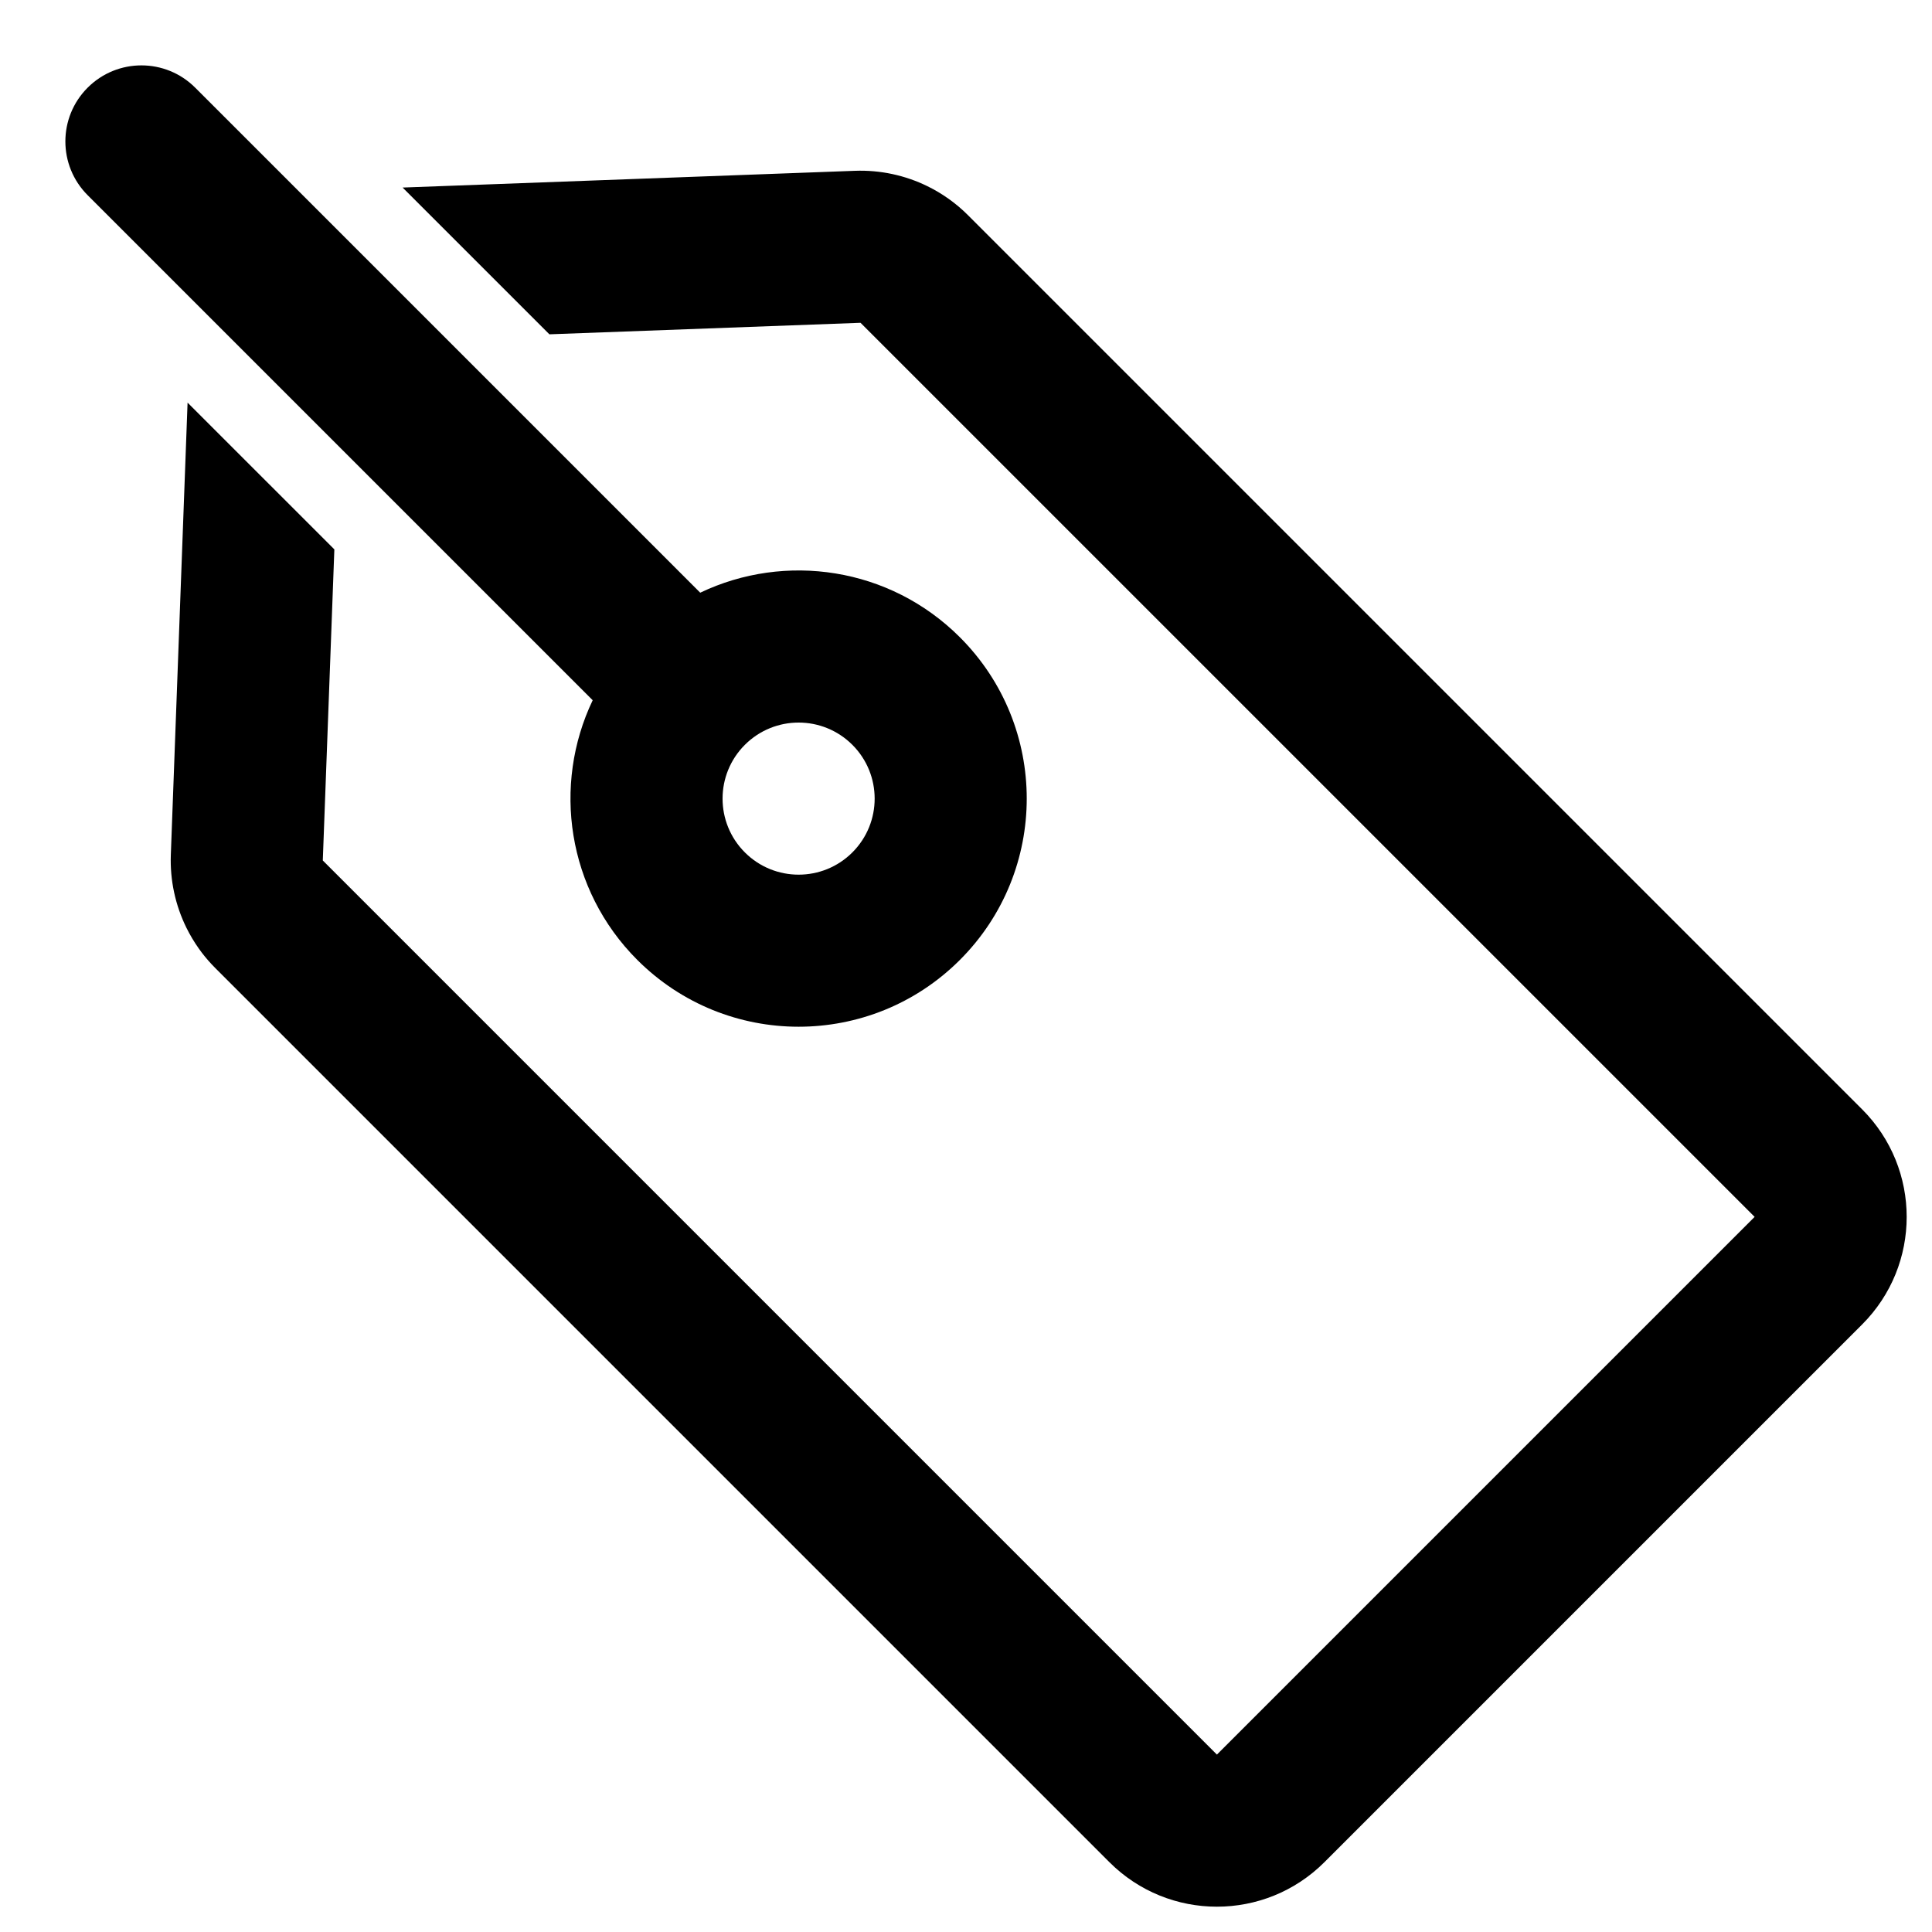
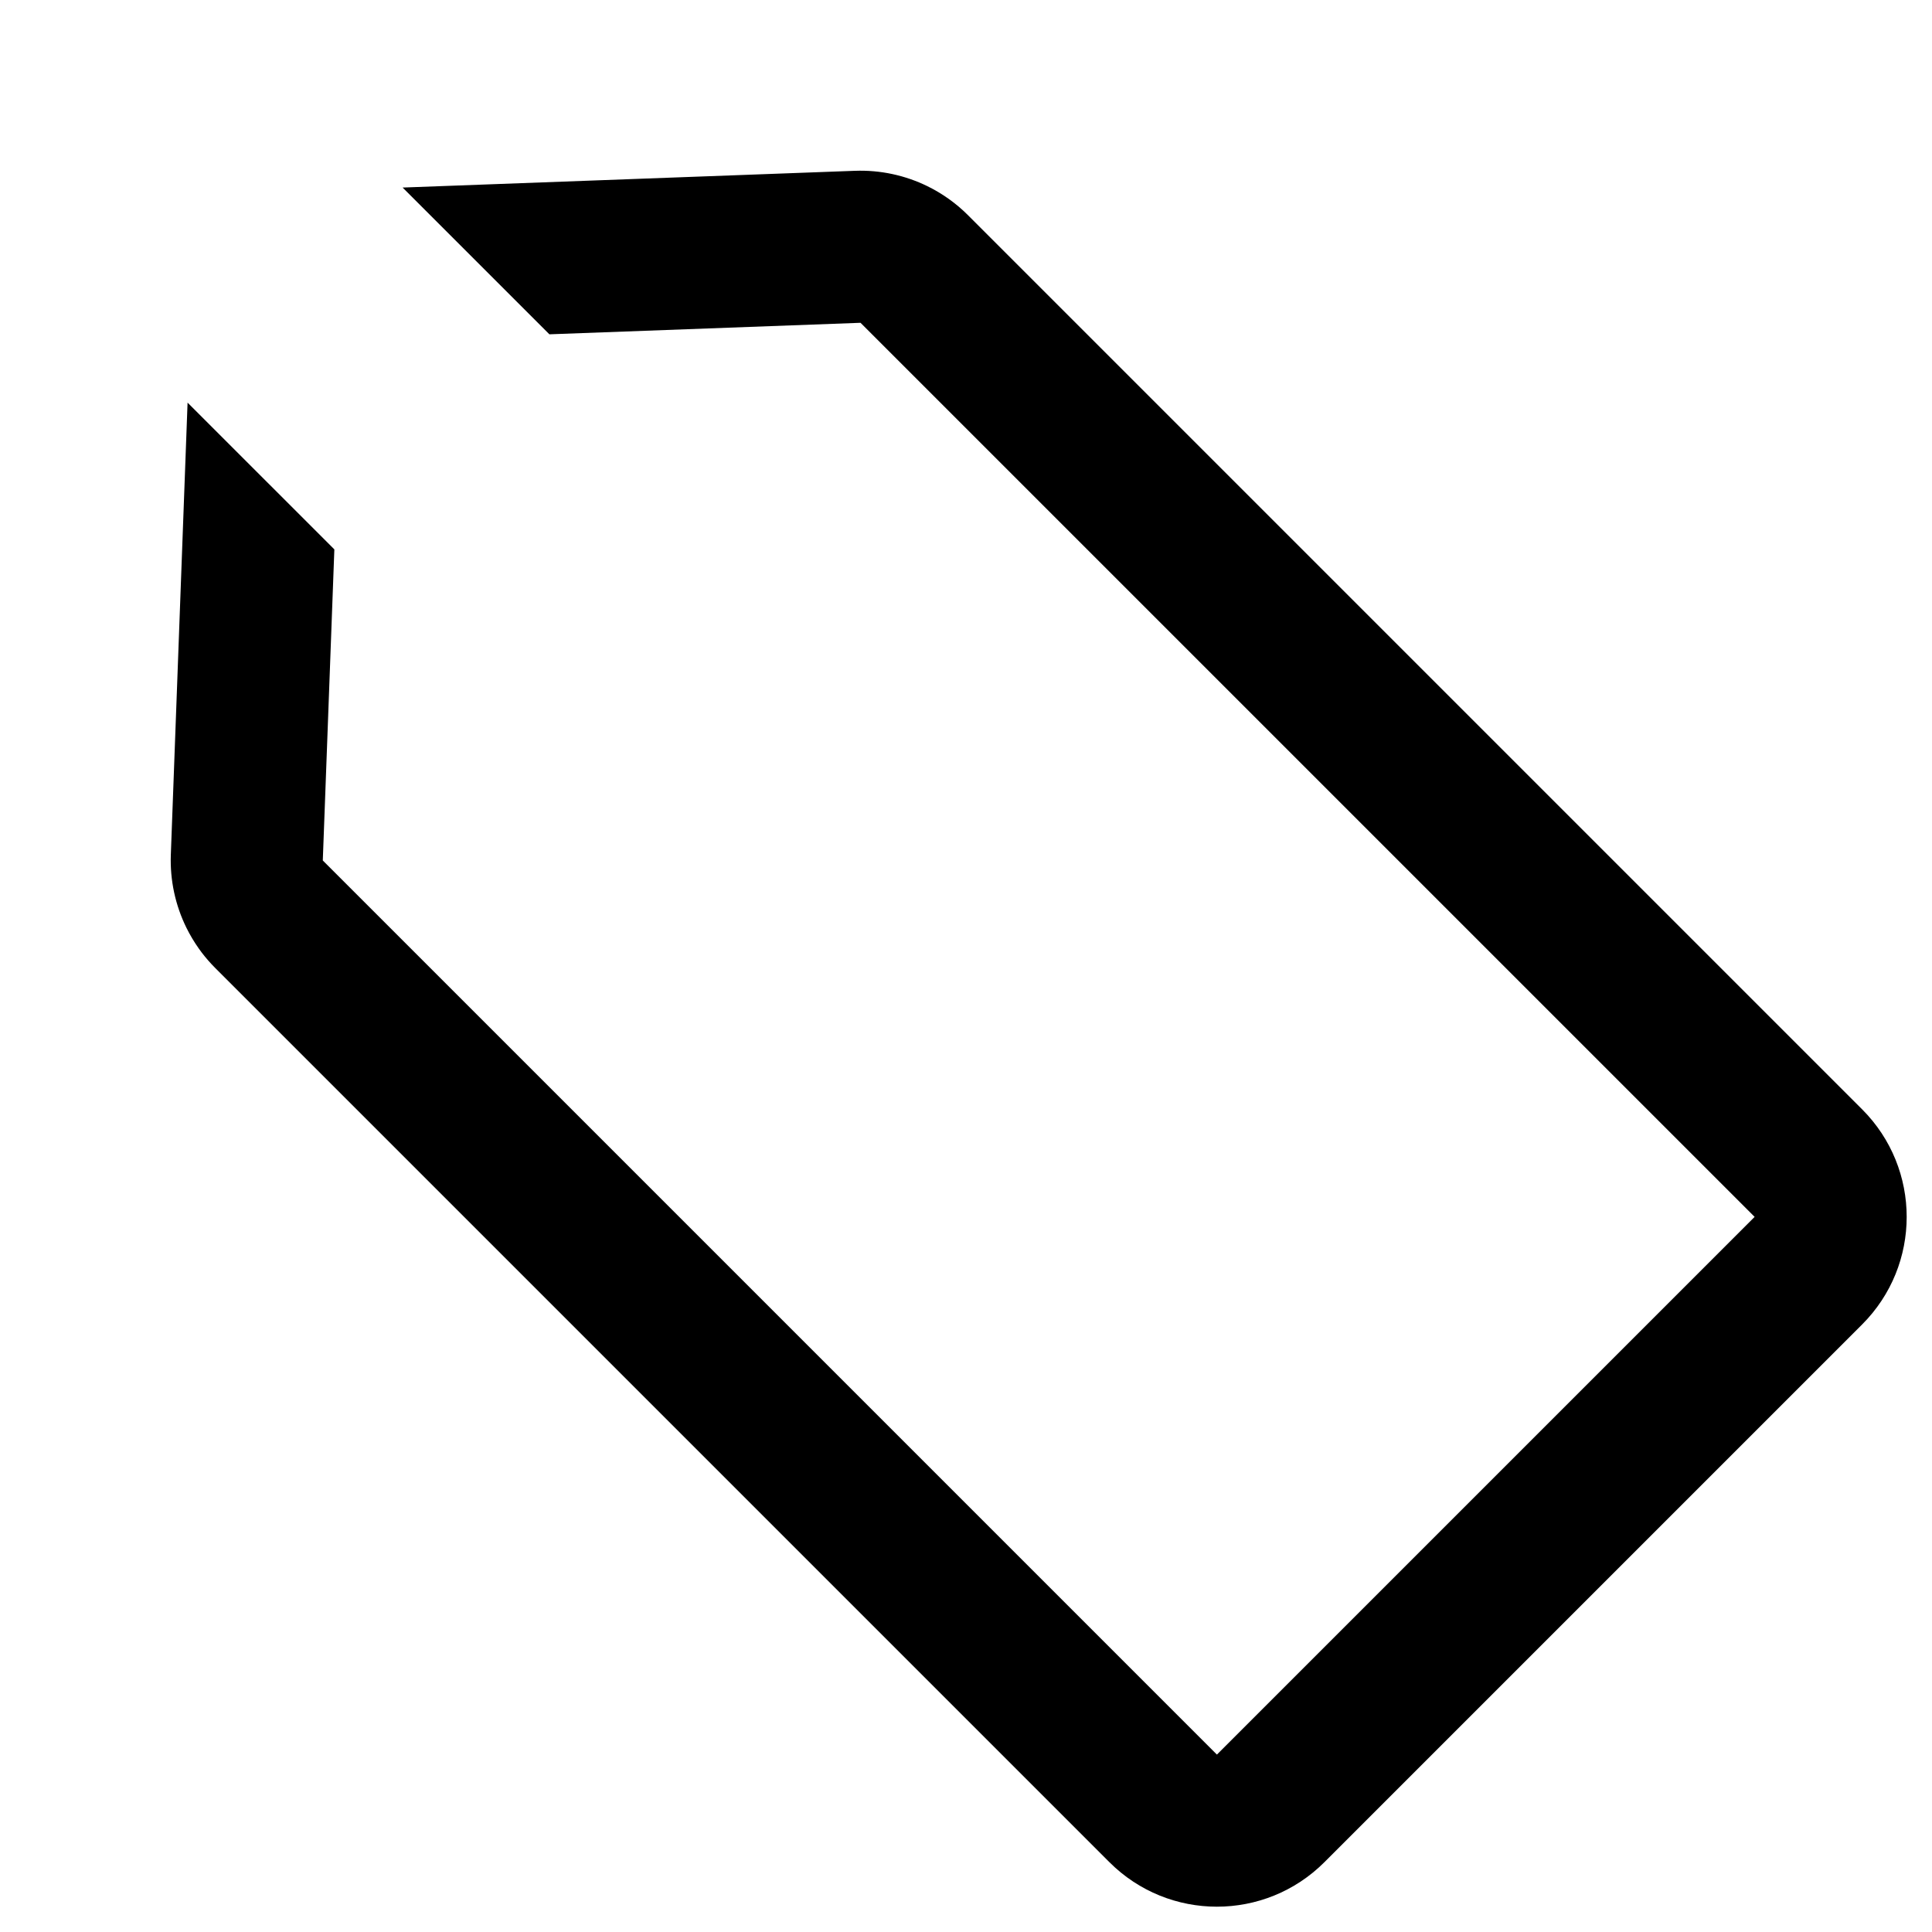
<svg xmlns="http://www.w3.org/2000/svg" fill="#000000" width="800px" height="800px" version="1.1" viewBox="144 144 512 512">
  <g>
-     <path d="m167.23 167.23c-7.875 7.871-7.875 20.629 0 28.5l133.84 133.84c-10.738 22.469-6.789 50.199 11.816 68.816 23.617 23.609 61.895 23.609 85.5 0 23.613-23.613 23.613-61.891 0-85.5-18.609-18.613-46.348-22.555-68.82-11.816l-133.84-133.84c-7.863-7.871-20.625-7.871-28.496 0zm202.66 174.16c7.871 7.875 7.871 20.633 0 28.504-7.871 7.867-20.625 7.867-28.496 0-7.875-7.871-7.875-20.633 0-28.504 7.871-7.871 20.625-7.867 28.496 0z" fill-rule="evenodd" />
    <path d="m189.27 370.54 4.438-119.84 38.898 38.895-3.062 82.438 236.95 236.95 142.5-142.5-236.95-236.94-82.449 3.051-38.898-38.891 119.85-4.438c6.719-0.25 13.324 1.184 19.238 4.082 3.945 1.934 7.586 4.519 10.754 7.691l236.95 236.95c15.734 15.742 15.734 41.262 0 57l-142.5 142.5c-15.734 15.738-41.258 15.738-56.992 0l-236.95-236.95c-1.289-1.293-2.488-2.66-3.582-4.098l-0.785-1.074c-1.23-1.738-2.324-3.574-3.269-5.481-2.93-5.945-4.387-12.582-4.141-19.344z" />
  </g>
</svg>